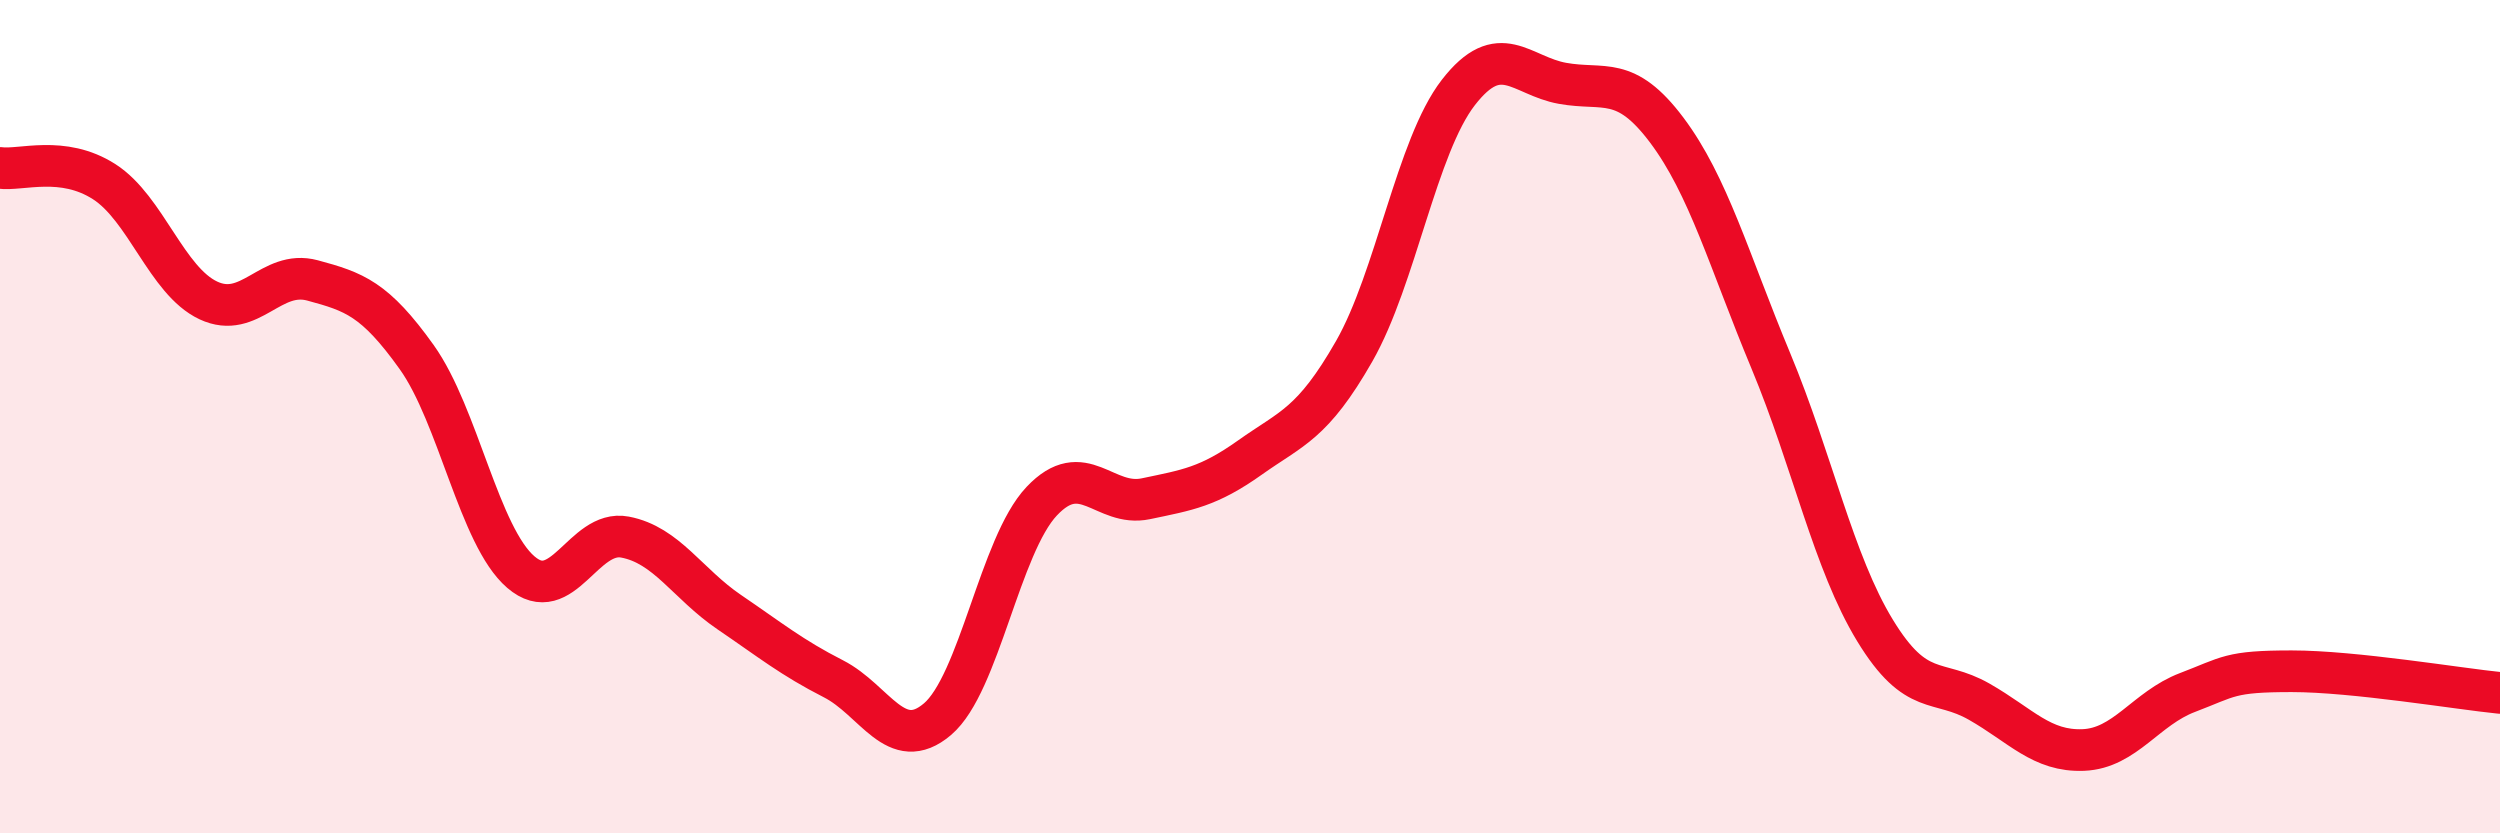
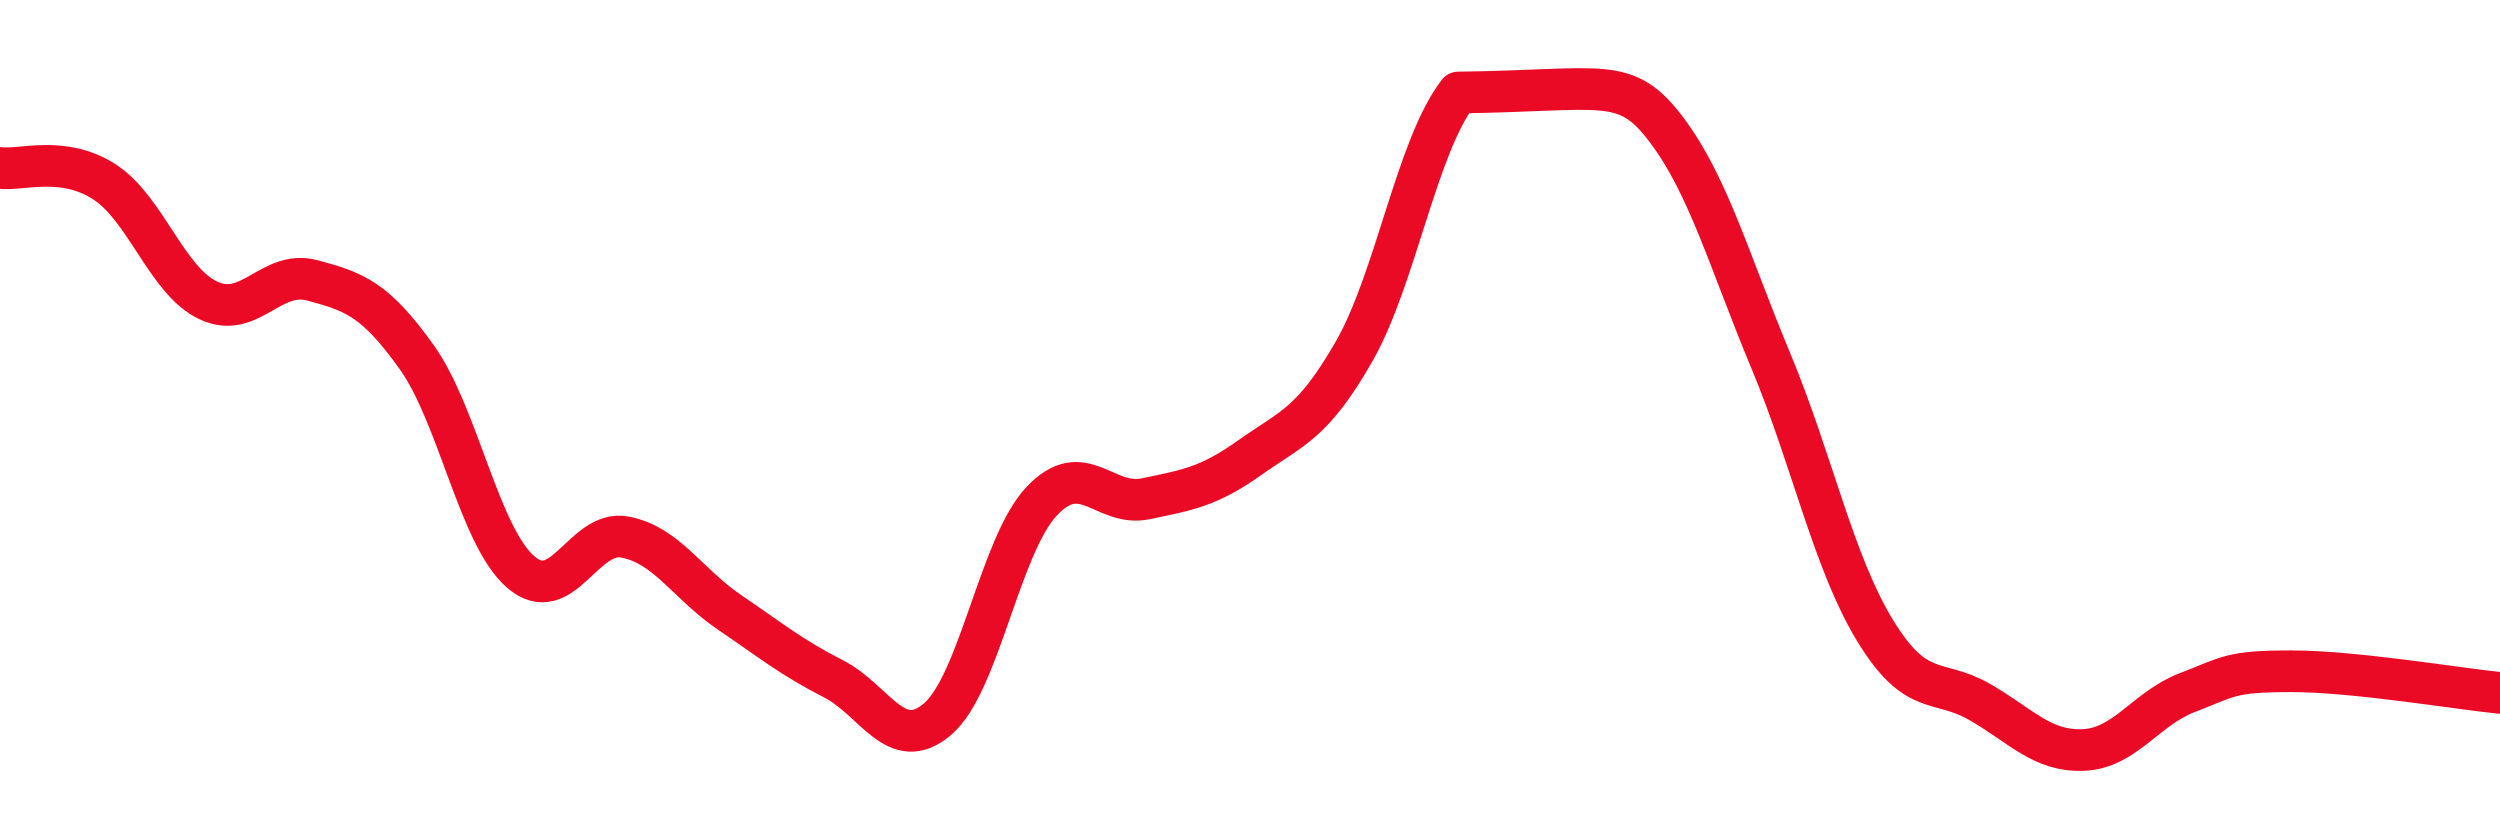
<svg xmlns="http://www.w3.org/2000/svg" width="60" height="20" viewBox="0 0 60 20">
-   <path d="M 0,4.03 C 0.5,4.1 1.5,3.72 2.5,4.36 C 3.5,5 4,6.74 5,7.21 C 6,7.68 6.5,6.46 7.5,6.73 C 8.5,7 9,7.17 10,8.57 C 11,9.97 11.5,12.87 12.5,13.73 C 13.5,14.59 14,12.7 15,12.89 C 16,13.08 16.5,14.01 17.5,14.69 C 18.5,15.37 19,15.78 20,16.29 C 21,16.8 21.5,18.11 22.5,17.26 C 23.5,16.41 24,13.09 25,12.03 C 26,10.97 26.5,12.18 27.5,11.97 C 28.5,11.76 29,11.69 30,10.98 C 31,10.27 31.5,10.18 32.5,8.43 C 33.5,6.68 34,3.51 35,2.22 C 36,0.93 36.5,1.82 37.5,2 C 38.5,2.18 39,1.79 40,3.12 C 41,4.45 41.5,6.26 42.5,8.66 C 43.5,11.06 44,13.49 45,15.13 C 46,16.77 46.5,16.27 47.5,16.84 C 48.5,17.41 49,18.04 50,18 C 51,17.96 51.5,17 52.5,16.62 C 53.5,16.24 53.5,16.11 55,16.11 C 56.5,16.11 59,16.53 60,16.63L60 20L0 20Z" fill="#EB0A25" opacity="0.1" stroke-linecap="round" stroke-linejoin="round" />
-   <path d="M 0,4.03 C 0.5,4.1 1.5,3.72 2.5,4.36 C 3.5,5 4,6.74 5,7.21 C 6,7.68 6.5,6.46 7.5,6.73 C 8.5,7 9,7.17 10,8.57 C 11,9.97 11.5,12.87 12.5,13.73 C 13.5,14.59 14,12.7 15,12.89 C 16,13.08 16.5,14.01 17.5,14.69 C 18.5,15.37 19,15.78 20,16.29 C 21,16.8 21.5,18.11 22.5,17.26 C 23.5,16.41 24,13.09 25,12.03 C 26,10.97 26.5,12.18 27.5,11.97 C 28.5,11.76 29,11.69 30,10.98 C 31,10.27 31.5,10.18 32.5,8.43 C 33.5,6.68 34,3.51 35,2.22 C 36,0.93 36.5,1.82 37.5,2 C 38.5,2.18 39,1.79 40,3.12 C 41,4.45 41.5,6.26 42.5,8.66 C 43.5,11.06 44,13.49 45,15.13 C 46,16.77 46.5,16.27 47.5,16.84 C 48.5,17.41 49,18.04 50,18 C 51,17.96 51.5,17 52.5,16.62 C 53.5,16.24 53.5,16.11 55,16.11 C 56.5,16.11 59,16.53 60,16.63" stroke="#EB0A25" stroke-width="1" fill="none" stroke-linecap="round" stroke-linejoin="round" />
+   <path d="M 0,4.03 C 0.5,4.1 1.5,3.72 2.5,4.36 C 3.5,5 4,6.74 5,7.21 C 6,7.68 6.5,6.46 7.5,6.73 C 8.5,7 9,7.17 10,8.57 C 11,9.97 11.5,12.87 12.5,13.73 C 13.5,14.59 14,12.7 15,12.89 C 16,13.08 16.5,14.01 17.5,14.69 C 18.5,15.37 19,15.78 20,16.29 C 21,16.8 21.5,18.11 22.5,17.26 C 23.5,16.41 24,13.09 25,12.03 C 26,10.97 26.5,12.18 27.5,11.97 C 28.5,11.76 29,11.69 30,10.98 C 31,10.27 31.5,10.18 32.5,8.43 C 33.5,6.68 34,3.51 35,2.22 C 38.5,2.18 39,1.79 40,3.12 C 41,4.45 41.5,6.26 42.5,8.66 C 43.5,11.06 44,13.49 45,15.13 C 46,16.77 46.5,16.27 47.5,16.84 C 48.5,17.41 49,18.04 50,18 C 51,17.96 51.5,17 52.5,16.62 C 53.5,16.24 53.5,16.11 55,16.11 C 56.5,16.11 59,16.53 60,16.63" stroke="#EB0A25" stroke-width="1" fill="none" stroke-linecap="round" stroke-linejoin="round" />
</svg>